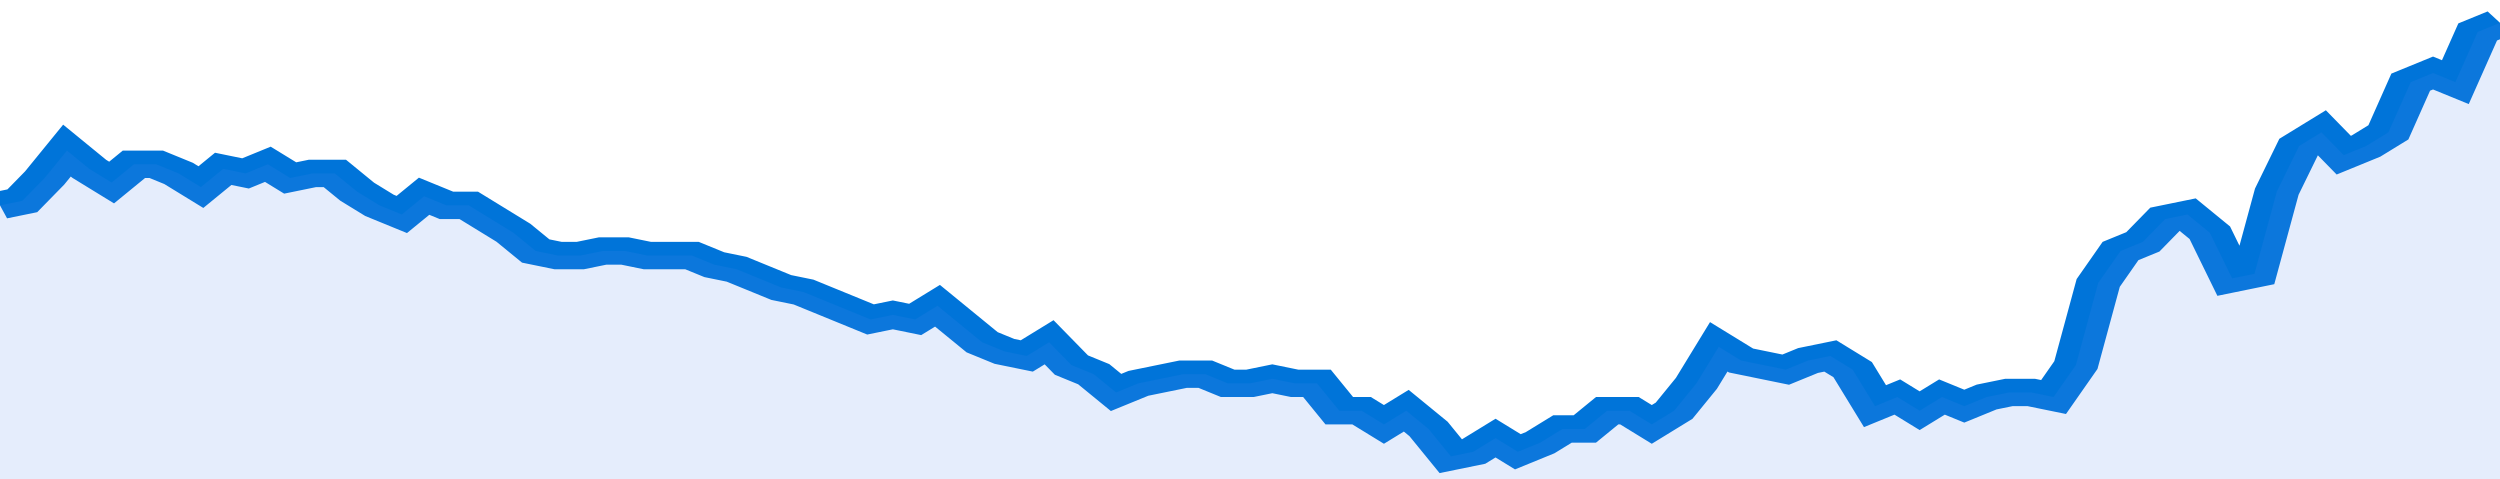
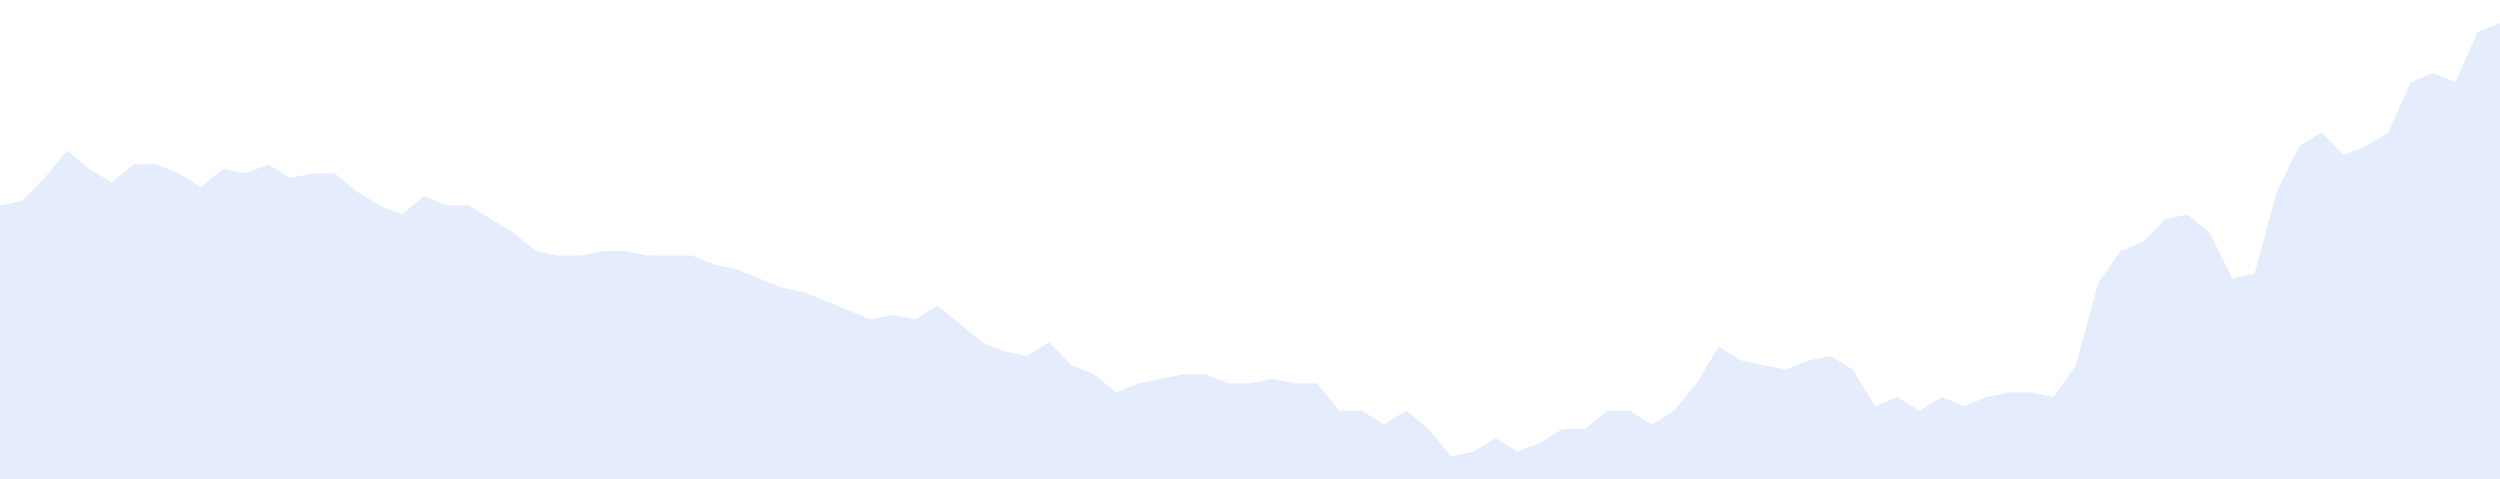
<svg xmlns="http://www.w3.org/2000/svg" viewBox="0 0 336 105" width="120" height="23" preserveAspectRatio="none">
-   <polyline fill="none" stroke="#0074d9" stroke-width="6" points="0, 45 3, 44 6, 39 9, 33 12, 37 15, 40 18, 36 21, 36 24, 38 27, 41 30, 37 33, 38 36, 36 39, 39 42, 38 45, 38 48, 42 51, 45 54, 47 57, 43 60, 45 63, 45 66, 48 69, 51 72, 55 75, 56 78, 56 81, 55 84, 55 87, 56 90, 56 93, 56 96, 58 99, 59 102, 61 105, 63 108, 64 111, 66 114, 68 117, 70 120, 69 123, 70 126, 67 129, 71 132, 75 135, 77 138, 78 141, 75 144, 80 147, 82 150, 86 153, 84 156, 83 159, 82 162, 82 165, 84 168, 84 171, 83 174, 84 177, 84 180, 90 183, 90 186, 93 189, 90 192, 94 195, 100 198, 99 201, 96 204, 99 207, 97 210, 94 213, 94 216, 90 219, 90 222, 93 225, 90 228, 84 231, 76 234, 79 237, 80 240, 81 243, 79 246, 78 249, 81 252, 89 255, 87 258, 90 261, 87 264, 89 267, 87 270, 86 273, 86 276, 87 279, 80 282, 62 285, 55 288, 53 291, 48 294, 47 297, 51 300, 61 303, 60 306, 42 309, 32 312, 29 315, 34 318, 32 321, 29 324, 18 327, 16 330, 18 333, 7 336, 5 336, 5 "> </polyline>
  <polygon fill="#5085ec" opacity="0.15" points="0, 105 0, 45 3, 44 6, 39 9, 33 12, 37 15, 40 18, 36 21, 36 24, 38 27, 41 30, 37 33, 38 36, 36 39, 39 42, 38 45, 38 48, 42 51, 45 54, 47 57, 43 60, 45 63, 45 66, 48 69, 51 72, 55 75, 56 78, 56 81, 55 84, 55 87, 56 90, 56 93, 56 96, 58 99, 59 102, 61 105, 63 108, 64 111, 66 114, 68 117, 70 120, 69 123, 70 126, 67 129, 71 132, 75 135, 77 138, 78 141, 75 144, 80 147, 82 150, 86 153, 84 156, 83 159, 82 162, 82 165, 84 168, 84 171, 83 174, 84 177, 84 180, 90 183, 90 186, 93 189, 90 192, 94 195, 100 198, 99 201, 96 204, 99 207, 97 210, 94 213, 94 216, 90 219, 90 222, 93 225, 90 228, 84 231, 76 234, 79 237, 80 240, 81 243, 79 246, 78 249, 81 252, 89 255, 87 258, 90 261, 87 264, 89 267, 87 270, 86 273, 86 276, 87 279, 80 282, 62 285, 55 288, 53 291, 48 294, 47 297, 51 300, 61 303, 60 306, 42 309, 32 312, 29 315, 34 318, 32 321, 29 324, 18 327, 16 330, 18 333, 7 336, 5 336, 105 " />
</svg>